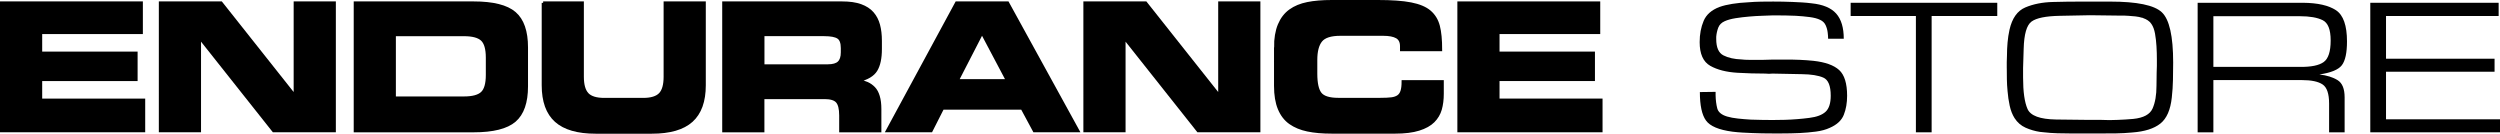
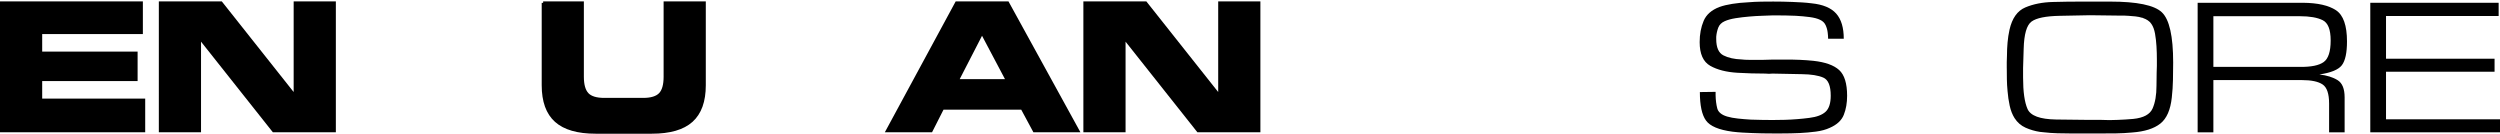
<svg xmlns="http://www.w3.org/2000/svg" id="Calque_2" viewBox="0 0 845.53 45.22">
  <defs>
    <style>.cls-1{stroke:#000;stroke-miterlimit:10;}.cls-1,.cls-2{fill:#000;}.cls-2{stroke-width:0px;}</style>
  </defs>
  <g id="Calque_1-2">
    <path class="cls-1" d="M.5.98h47.32v10.04H13.77v6.93h32.27v8.96H13.77v6.93h34.84v10.4H.5V.98Z" />
    <path class="cls-1" d="M54.22.98h20.56l24.92,31.43h.12V.98h13.27v43.26h-20.56l-24.92-31.43h-.12v31.43h-13.27V.98Z" />
-     <path class="cls-1" d="M120.13.98h40.03c6.57,0,11.2,1.16,13.89,3.47,2.69,2.31,4.03,6.18,4.03,11.59v13.15c0,5.42-1.34,9.28-4.03,11.59-2.69,2.31-7.32,3.47-13.89,3.47h-40.03V.98ZM133.39,33.12h23.54c2.91,0,4.95-.55,6.12-1.64,1.17-1.09,1.76-3.14,1.76-6.12v-5.86c0-2.99-.59-5.03-1.76-6.12-1.18-1.1-3.22-1.64-6.12-1.64h-23.54v21.39Z" />
    <path class="cls-1" d="M183.7.98h13.27v24.98c0,2.75.56,4.71,1.67,5.89,1.11,1.17,3.03,1.76,5.74,1.76h13.15c2.71,0,4.62-.59,5.74-1.76s1.67-3.14,1.67-5.89V.98h13.27v27.85c0,5.42-1.44,9.42-4.33,12.01-2.89,2.59-7.36,3.88-13.42,3.88h-19c-6.06,0-10.53-1.29-13.42-3.88-2.89-2.59-4.33-6.59-4.33-12.01V.98Z" />
-     <path class="cls-1" d="M244.77.98h40.04c2.51,0,4.6.3,6.27.9,1.67.6,3,1.46,3.97,2.57.98,1.12,1.67,2.45,2.09,4s.63,3.35.63,5.38v2.75c0,3.11-.51,5.49-1.52,7.14-1.02,1.65-2.98,2.82-5.89,3.5v.12c1.12.2,2.09.49,2.93.87.84.38,1.58.91,2.24,1.58.66.68,1.17,1.6,1.52,2.78.36,1.18.54,2.62.54,4.33v7.35h-13.27v-5.2c0-2.27-.39-3.84-1.17-4.72-.78-.88-2.2-1.31-4.27-1.31h-20.85v11.23h-13.27V.98ZM258.04,22.25h21.93c1.75,0,3.01-.36,3.76-1.08.76-.72,1.14-1.87,1.14-3.47v-1.43c0-1.83-.46-3.05-1.37-3.64-.92-.6-2.49-.9-4.72-.9h-20.73v10.52Z" />
    <path class="cls-1" d="M323.52.98h17.27l23.78,43.26h-14.76l-4.12-7.65h-26.89l-3.88,7.65h-14.82L323.52.98ZM323.76,27.27h16.97l-8.6-16.25-8.37,16.25Z" />
    <path class="cls-1" d="M366.91.98h20.56l24.92,31.43h.12V.98h13.27v43.26h-20.56l-24.92-31.43h-.12v31.43h-13.27V.98Z" />
-     <path class="cls-1" d="M431.38,16.16c0-3.11.43-5.69,1.29-7.74.86-2.05,2.09-3.65,3.7-4.81s3.56-1.96,5.86-2.42c2.29-.46,5.03-.69,8.22-.69h15.6c4.66,0,8.38.27,11.14.81s4.88,1.42,6.33,2.66c1.45,1.24,2.44,2.85,2.96,4.84.52,1.99.78,4.66.78,8.01h-13.26v-1.2c0-1.47-.52-2.51-1.55-3.11-1.04-.6-2.59-.9-4.66-.9h-14.46c-3.27,0-5.47.71-6.6,2.12-1.14,1.41-1.7,3.6-1.7,6.54v4.66c0,3.27.51,5.53,1.52,6.78s3.04,1.88,6.07,1.88h14.16c1.63,0,2.92-.06,3.85-.18.94-.12,1.69-.38,2.27-.78.58-.4,1-1,1.25-1.79.26-.8.39-1.87.39-3.23h13.27v4.06c0,1.99-.22,3.75-.66,5.29-.44,1.53-1.24,2.88-2.39,4.03s-2.79,2.06-4.9,2.72c-2.11.66-4.78.99-8.01.99h-21.39c-3.19,0-5.93-.24-8.22-.72-2.29-.48-4.24-1.28-5.86-2.42-1.61-1.13-2.85-2.73-3.7-4.78-.86-2.05-1.29-4.63-1.29-7.74v-12.91Z" />
-     <path class="cls-1" d="M493.4.98h47.32v10.04h-34.06v6.93h32.27v8.96h-32.27v6.93h34.84v10.4h-48.1V.98Z" />
    <path class="cls-2" d="M623.61,13.09h-5.32c0-.26-.01-.57-.03-.92-.02-.35-.05-.7-.1-1.05-.09-.87-.32-1.73-.69-2.56-.37-.83-1-1.44-1.87-1.84-.88-.44-2.07-.75-3.58-.95-1.51-.2-3.08-.34-4.7-.43-1.09-.04-2.16-.08-3.19-.1-1.03-.02-1.98-.03-2.86-.03h-1.84c-.96.04-2.13.09-3.51.13-1.38.04-2.81.13-4.3.26-1.58.13-3.11.32-4.6.55-1.49.24-2.72.58-3.68,1.01-1.09.48-1.83,1.21-2.2,2.18-.37.98-.6,2.01-.69,3.09v.78c0,2.85.81,4.69,2.43,5.52,1.62.83,3.68,1.29,6.17,1.38.39.04.79.08,1.18.1.39.02.81.03,1.25.03h4.96c.85,0,1.72-.02,2.59-.07h7.39c.77,0,1.54.02,2.33.07.74.04,1.5.09,2.27.13.77.05,1.52.11,2.27.2,4.03.44,6.94,1.48,8.74,3.12,1.79,1.64,2.69,4.54,2.69,8.7,0,2.41-.37,4.55-1.12,6.44-.74,1.88-2.32,3.35-4.73,4.4-1.31.61-2.88,1.04-4.7,1.28-1.82.24-3.67.4-5.55.49-1.01.04-2,.08-2.99.1-.98.02-1.94.03-2.86.03h-3.48c-1.09,0-2.2-.01-3.32-.03-1.12-.02-2.22-.06-3.32-.1-1.14-.04-2.27-.1-3.38-.16-1.12-.07-2.22-.16-3.32-.3-4.6-.61-7.59-1.87-8.96-3.78-1.38-1.9-2.07-5.11-2.07-9.62l5.32-.07v1.18c.04,1.66.23,3.13.56,4.4.33,1.27,1.43,2.19,3.32,2.76,1.05.31,2.28.54,3.68.69,1.4.15,2.85.27,4.33.36,1.31.04,2.63.08,3.94.1,1.31.02,2.47.03,3.48.03.7,0,1.39,0,2.07-.03.68-.02,1.37-.03,2.07-.03,1.4-.04,2.79-.12,4.17-.23,1.38-.11,2.75-.25,4.1-.43,2.5-.31,4.32-1,5.48-2.07,1.16-1.07,1.74-2.88,1.74-5.42,0-3.37-.84-5.42-2.53-6.14-1.69-.72-4.06-1.11-7.13-1.15l-10.05-.2c-.39.05-.79.07-1.18.07s-.79-.02-1.18-.07c-1.58,0-3.15-.02-4.73-.07-1.58-.04-3.13-.11-4.66-.2-3.81-.22-6.91-1.01-9.29-2.36-2.39-1.36-3.58-4.03-3.58-8.01,0-2.67.45-5.07,1.35-7.19.9-2.12,2.68-3.69,5.35-4.7,1.23-.44,2.67-.79,4.34-1.05,1.66-.26,3.39-.44,5.19-.52,1.58-.13,3.12-.21,4.63-.23,1.51-.02,2.86-.03,4.04-.03,1.05,0,2.12.01,3.22.03,1.09.02,2.19.06,3.28.1,1.05.04,2.12.1,3.22.16,1.09.07,2.17.16,3.22.3,3.85.39,6.63,1.55,8.34,3.48,1.71,1.93,2.56,4.77,2.56,8.54v-.07Z" />
-     <path class="cls-2" d="M653.3,44.75h-5.32V5.41h-22.07V.94h49.59v4.47h-22.2v39.34Z" />
    <path class="cls-2" d="M678.71,23.17v-2.16c0-.74.02-1.47.07-2.17,0-1.49.07-2.97.2-4.46.13-1.49.35-2.93.66-4.33.88-3.89,2.66-6.4,5.35-7.54,2.69-1.14,5.79-1.75,9.29-1.84,1.62-.04,3.24-.08,4.86-.1,1.62-.02,3.24-.03,4.86-.03h9.65c9.11,0,14.94,1.2,17.5,3.61,2.56,2.41,3.84,8.07,3.84,16.99,0,1.97-.02,3.94-.07,5.9-.04,1.97-.17,3.94-.39,5.9-.44,4.2-1.73,7.15-3.87,8.85-2.15,1.71-5.32,2.71-9.52,3.02-1.8.17-3.6.27-5.42.3-1.82.02-3.62.03-5.42.03h-9.79c-1.53,0-3.08-.02-4.63-.07-1.55-.04-3.1-.15-4.63-.33-.22-.04-.45-.07-.69-.07s-.47-.02-.69-.07c-1.66-.26-3.26-.73-4.79-1.41-1.53-.68-2.78-1.76-3.74-3.25-.74-1.18-1.29-2.58-1.64-4.2-.35-1.62-.59-3.26-.72-4.92-.13-1.35-.21-2.69-.23-4-.02-1.31-.03-2.51-.03-3.61v-.07ZM684.23,26.23c0,4.82.5,8.36,1.51,10.64,1.01,2.28,4.22,3.46,9.65,3.55l11.3.13h4.07c.88.04,1.76.07,2.66.07s1.81-.02,2.73-.07c.87-.04,1.76-.09,2.66-.13.9-.04,1.78-.11,2.66-.2,3.5-.35,5.69-1.53,6.57-3.55.88-2.01,1.31-4.55,1.31-7.62,0-.74.01-1.49.03-2.23.02-.74.03-1.51.03-2.3.04-.74.07-1.49.07-2.23v-2.23c0-.66-.01-1.37-.03-2.13-.02-.77-.06-1.52-.1-2.27-.09-1.49-.25-2.91-.49-4.27-.24-1.36-.65-2.45-1.22-3.28-.31-.48-.71-.89-1.22-1.22-.5-.33-1.02-.58-1.54-.75-.04-.04-.1-.08-.16-.1-.07-.02-.14-.03-.23-.03-.7-.22-1.44-.37-2.23-.46-.79-.09-1.58-.15-2.36-.2-.44-.04-.9-.07-1.38-.07h-1.38l-10.31-.13-10.18.2c-4.73.09-7.91.73-9.56,1.94s-2.53,4.28-2.66,9.23l-.2,6.5v3.22Z" />
    <path class="cls-2" d="M778.94.94c4.95.04,8.66.89,11.13,2.53,2.47,1.64,3.71,5.16,3.71,10.54,0,3.85-.58,6.53-1.74,8.05-1.16,1.51-3.69,2.55-7.59,3.12,2.54.31,4.6.95,6.17,1.94,1.58.99,2.36,2.92,2.36,5.81v11.82h-5.25v-9.72c0-3.33-.73-5.48-2.2-6.47-1.47-.99-3.82-1.48-7.06-1.48h-29.88v17.67h-5.32V.94h35.66ZM777.95,22.62c3.72.04,6.37-.5,7.95-1.64,1.58-1.14,2.36-3.57,2.36-7.29s-.9-5.96-2.69-6.86c-1.8-.9-4.38-1.35-7.75-1.35h-29.23v17.14h29.36Z" />
    <path class="cls-2" d="M806.98,19.86h36.71v4.4h-36.71v16.09h38.55v4.4h-43.87V.94h43.41v4.47h-38.09v14.45Z" />
  </g>
</svg>